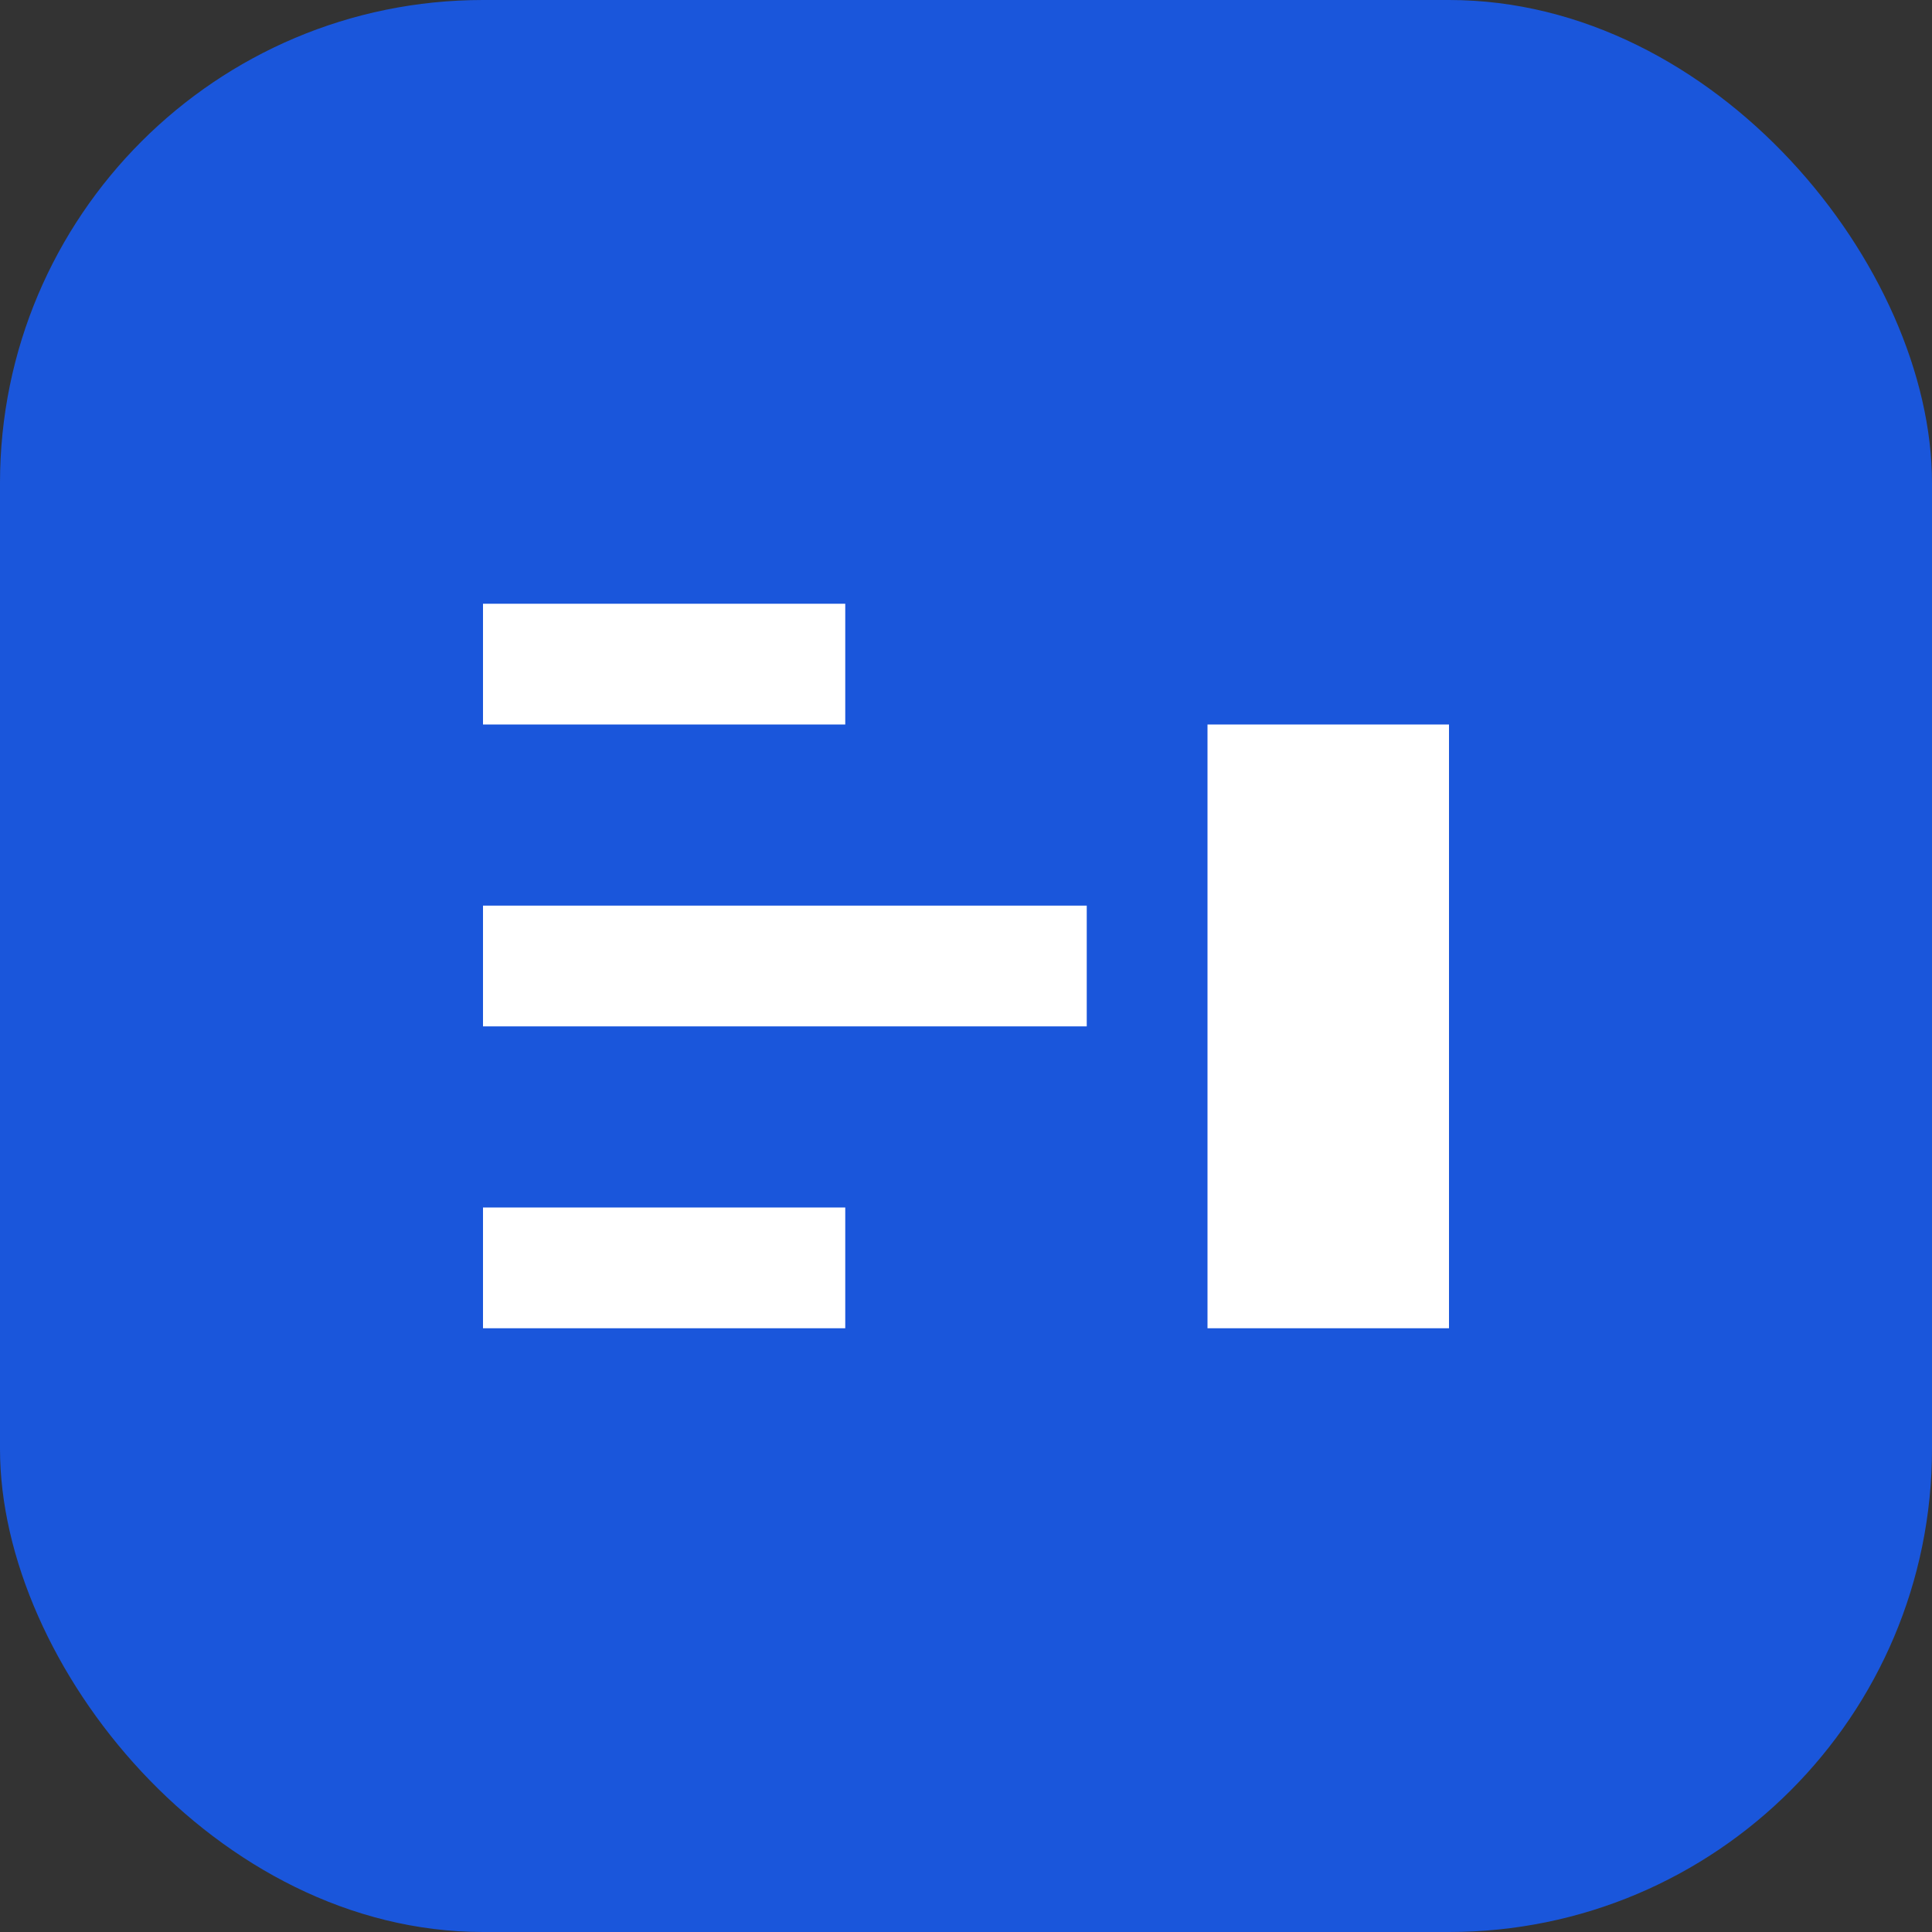
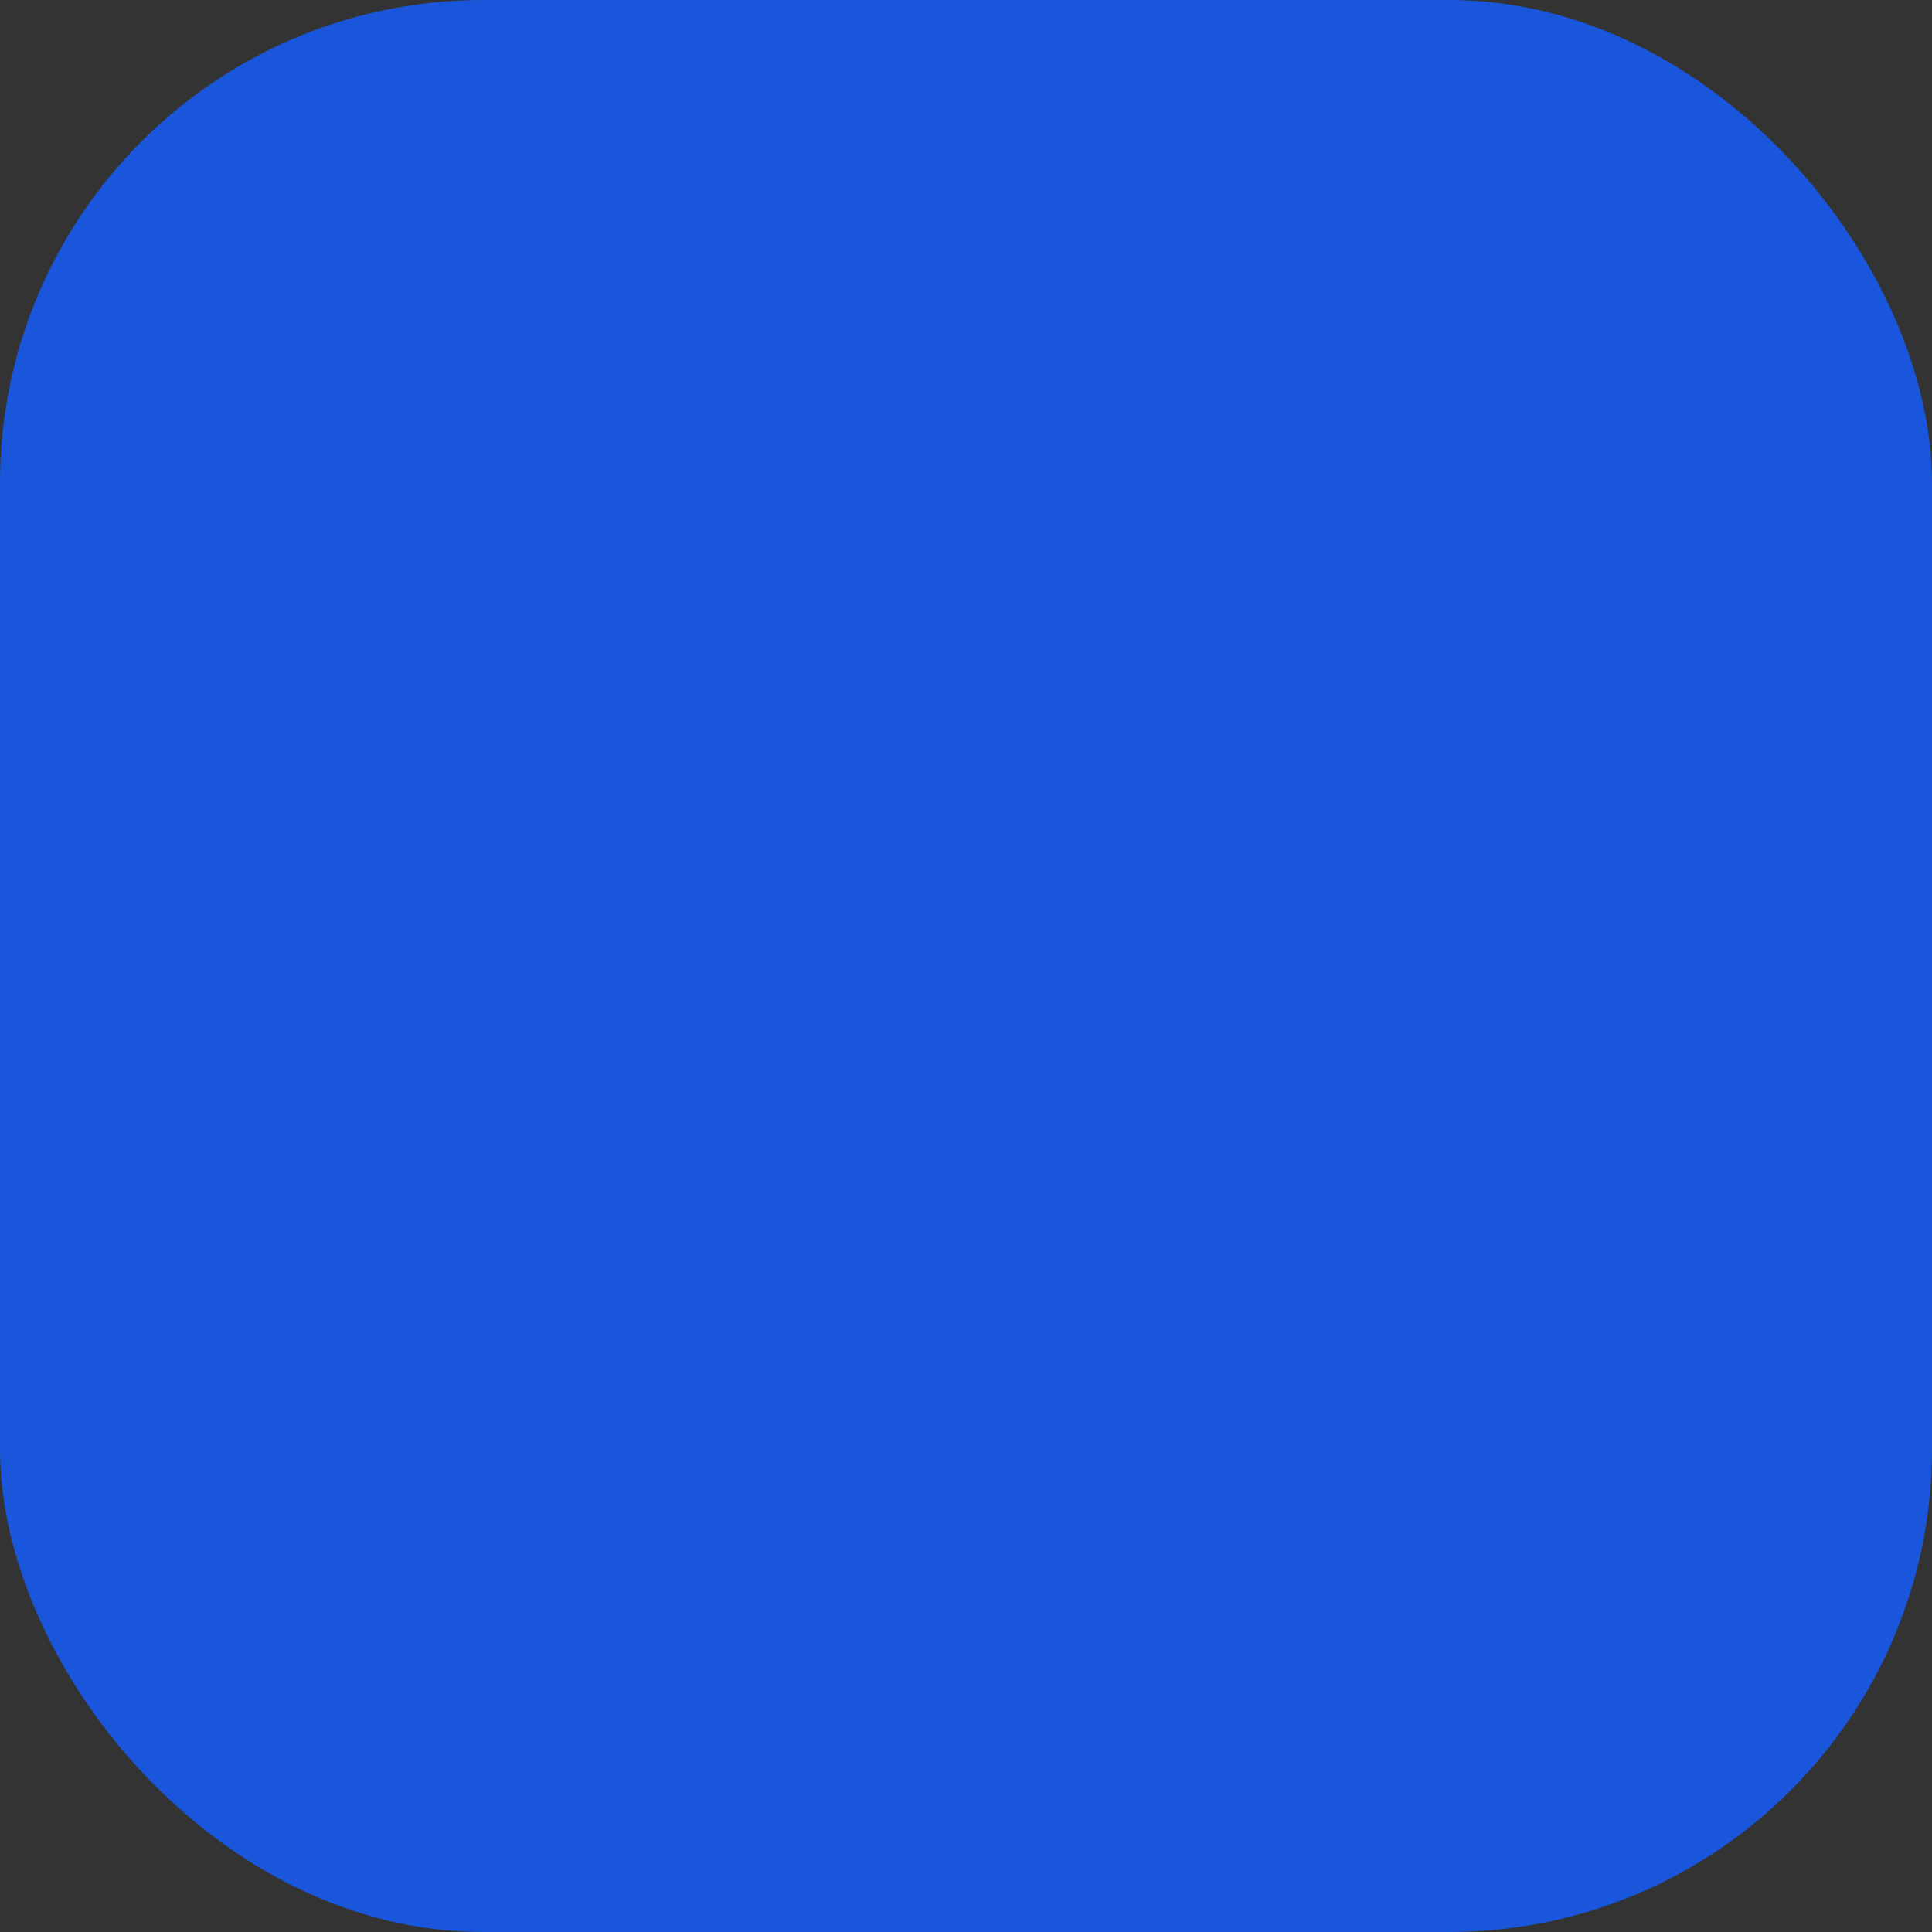
<svg xmlns="http://www.w3.org/2000/svg" viewBox="0 0 32 32" fill="none">
  <rect x="0" y="0" width="32" height="32" fill="#333333" stroke="none" />
  <rect width="32" height="32" rx="8" fill="#1a56db" />
-   <path d="M8 10h6v2H8v-2zm0 5h10v2H8v-2zm0 5h6v2H8v-2zm12-8h4v10h-4V12z" fill="white" />
</svg>